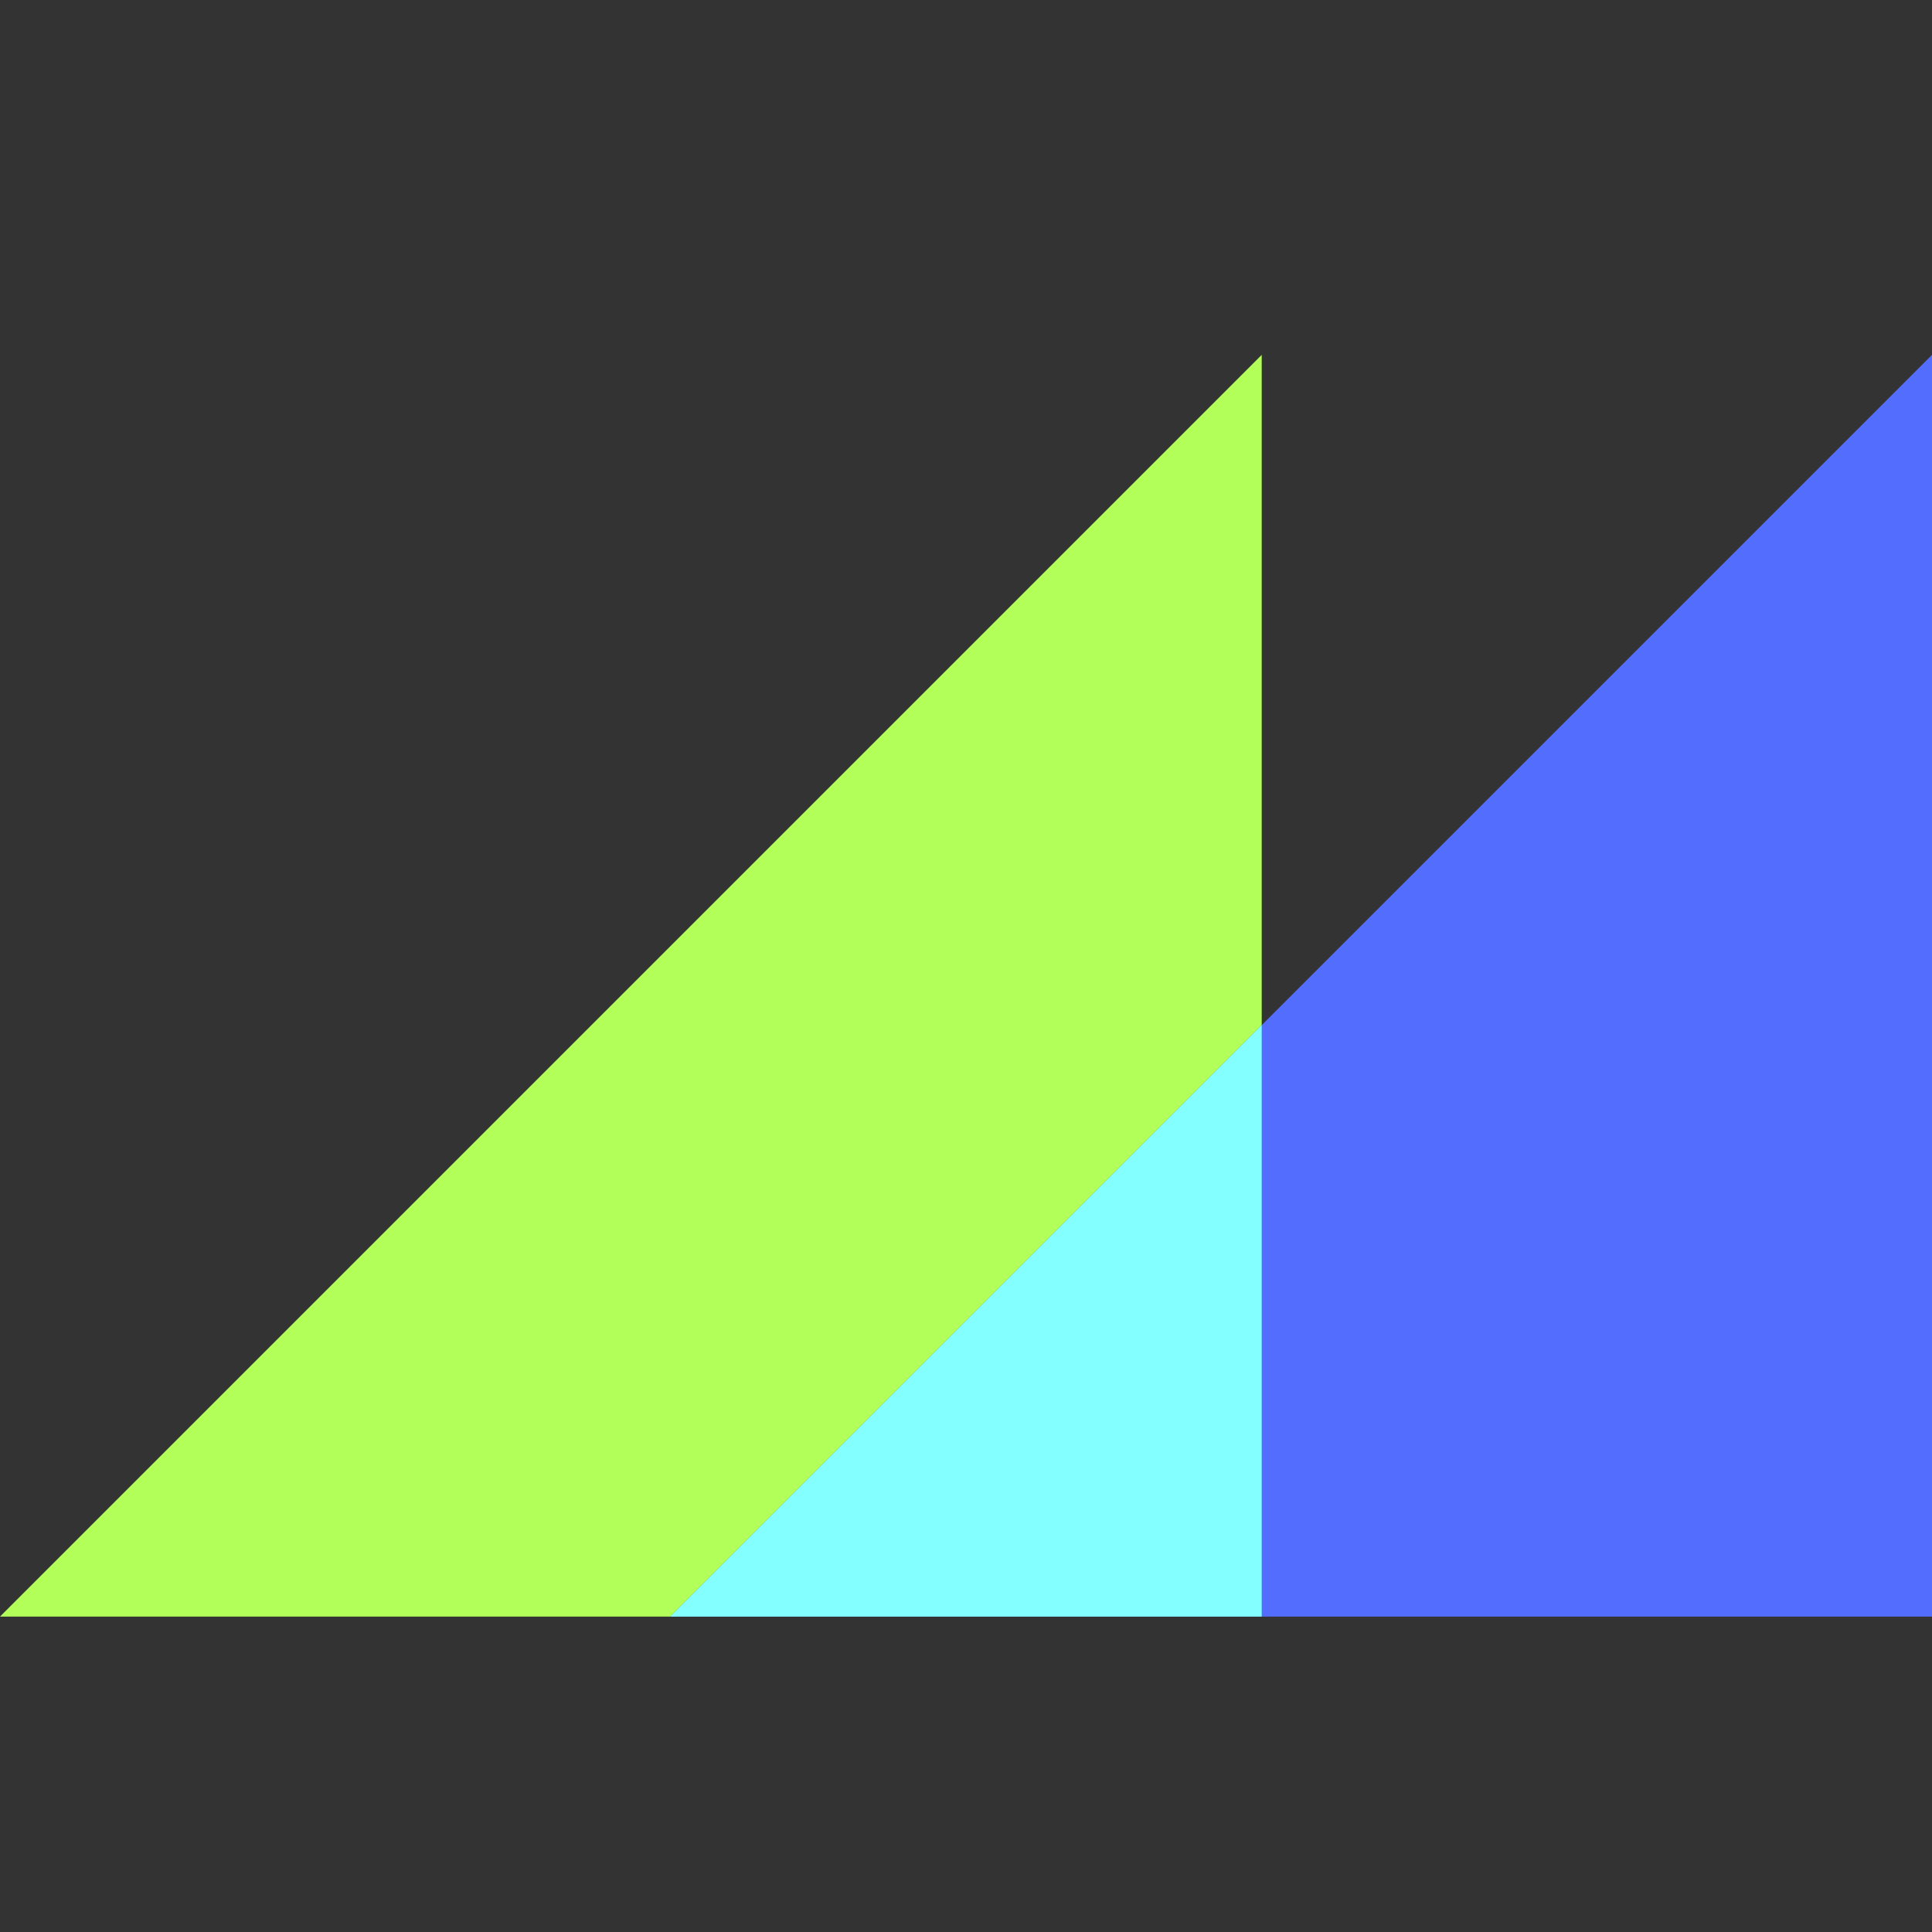
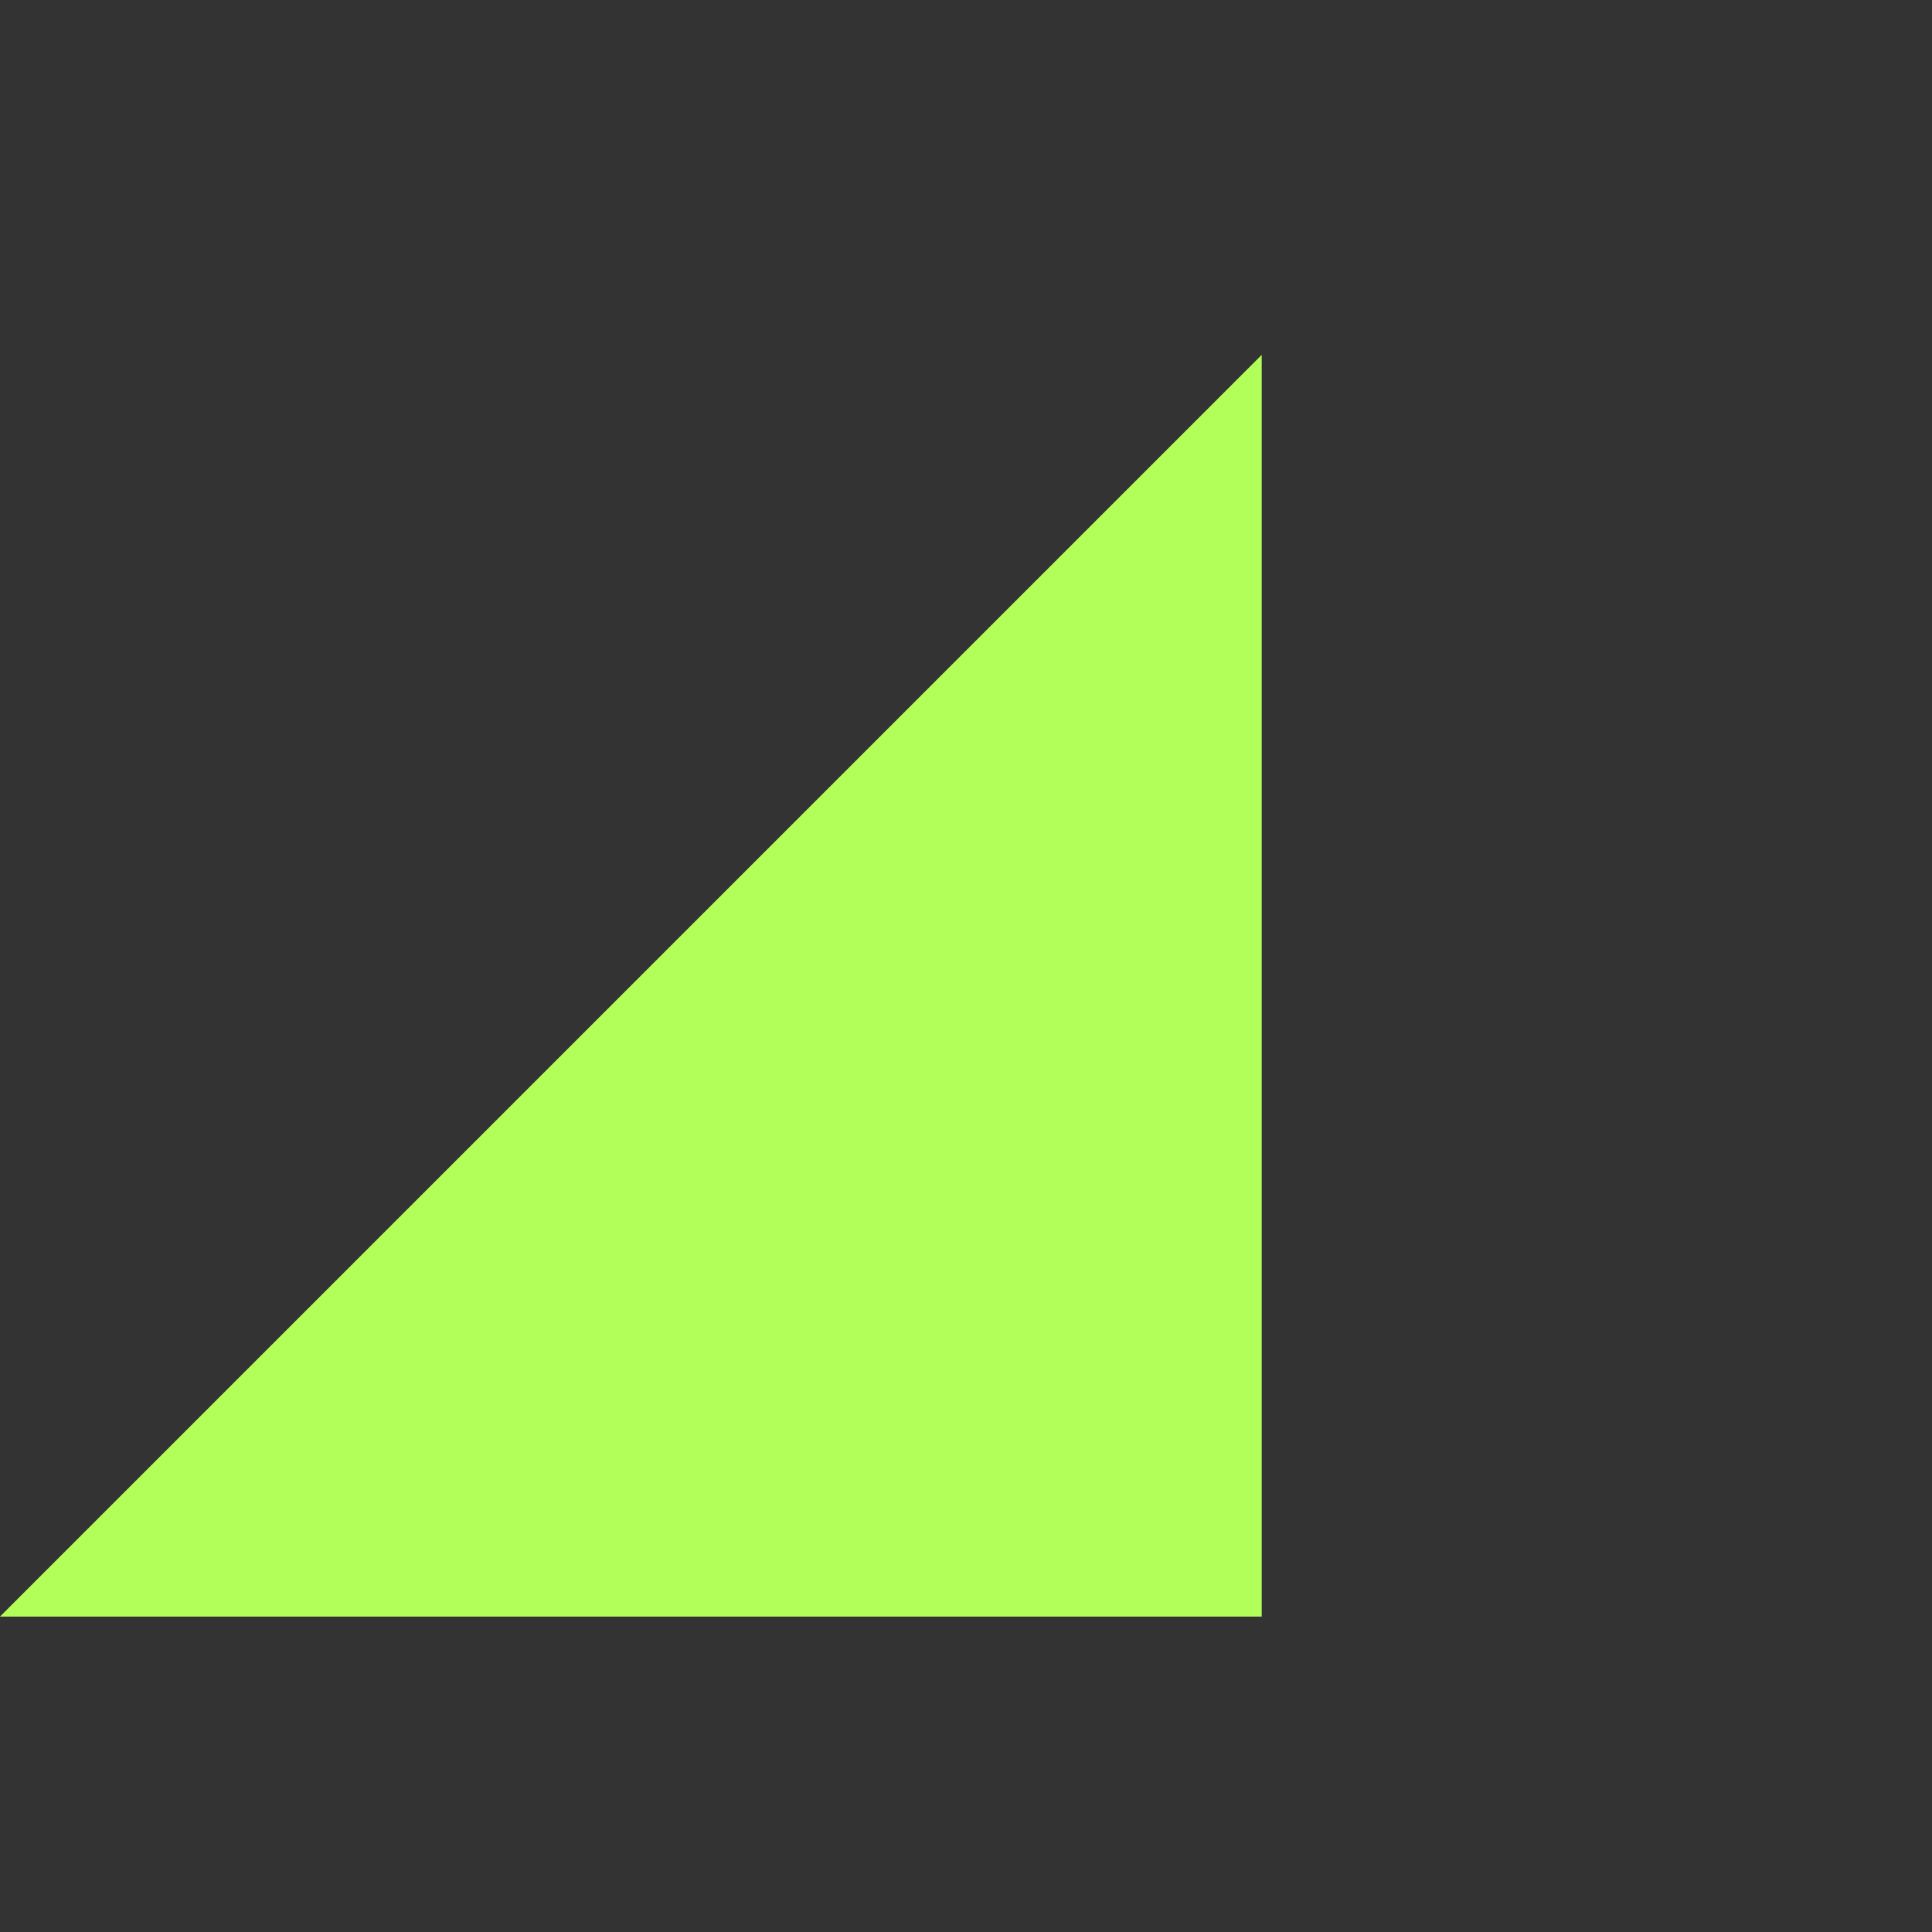
<svg xmlns="http://www.w3.org/2000/svg" width="49" height="49" viewBox="0 0 49 49" fill="none">
  <rect x="0" y="0" width="49" height="49" fill="#333333" stroke="none" />
  <path d="M32 9V41H0L32 9Z" fill="#B2FF59" />
-   <path d="M49 9V41H17L49 9Z" fill="#536DFE" />
-   <path fill-rule="evenodd" clip-rule="evenodd" d="M17 41H32V26L17 41Z" fill="#84FFFF" />
+   <path d="M49 9H17L49 9Z" fill="#536DFE" />
</svg>